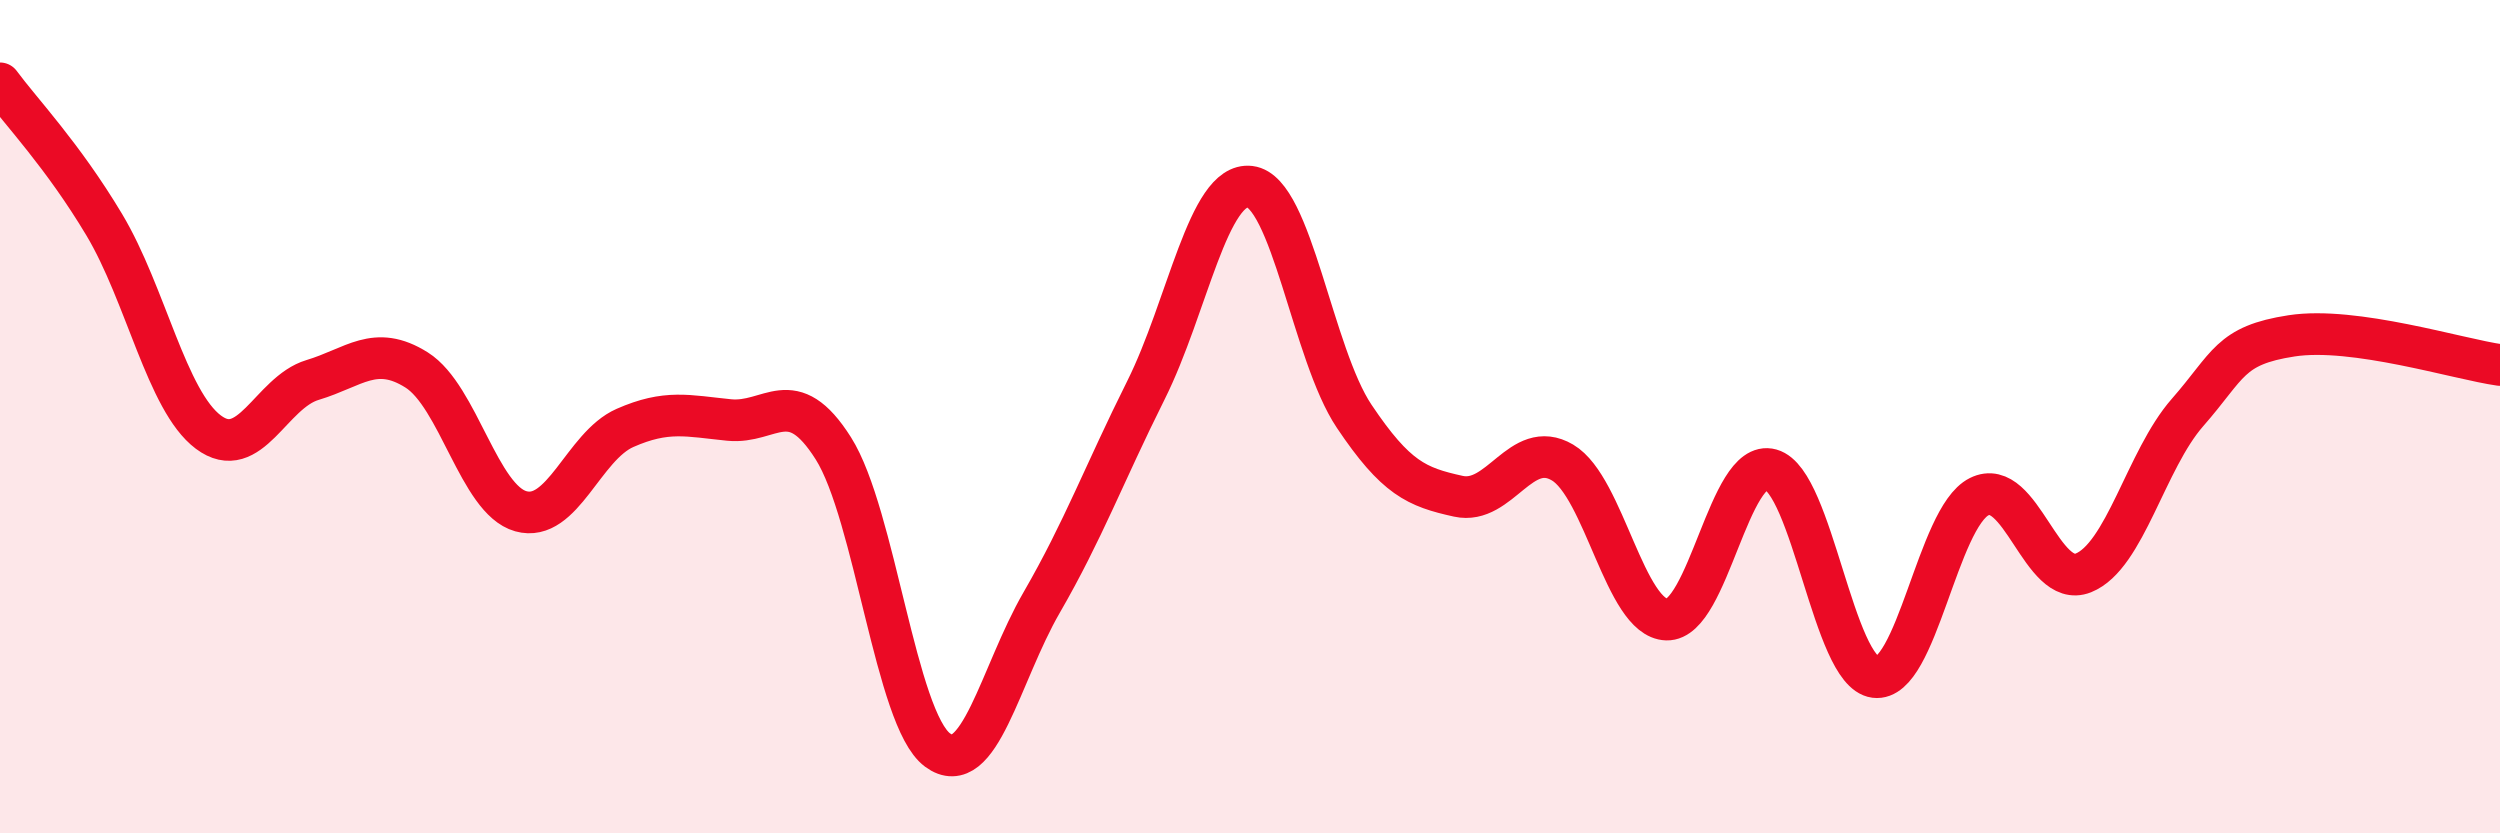
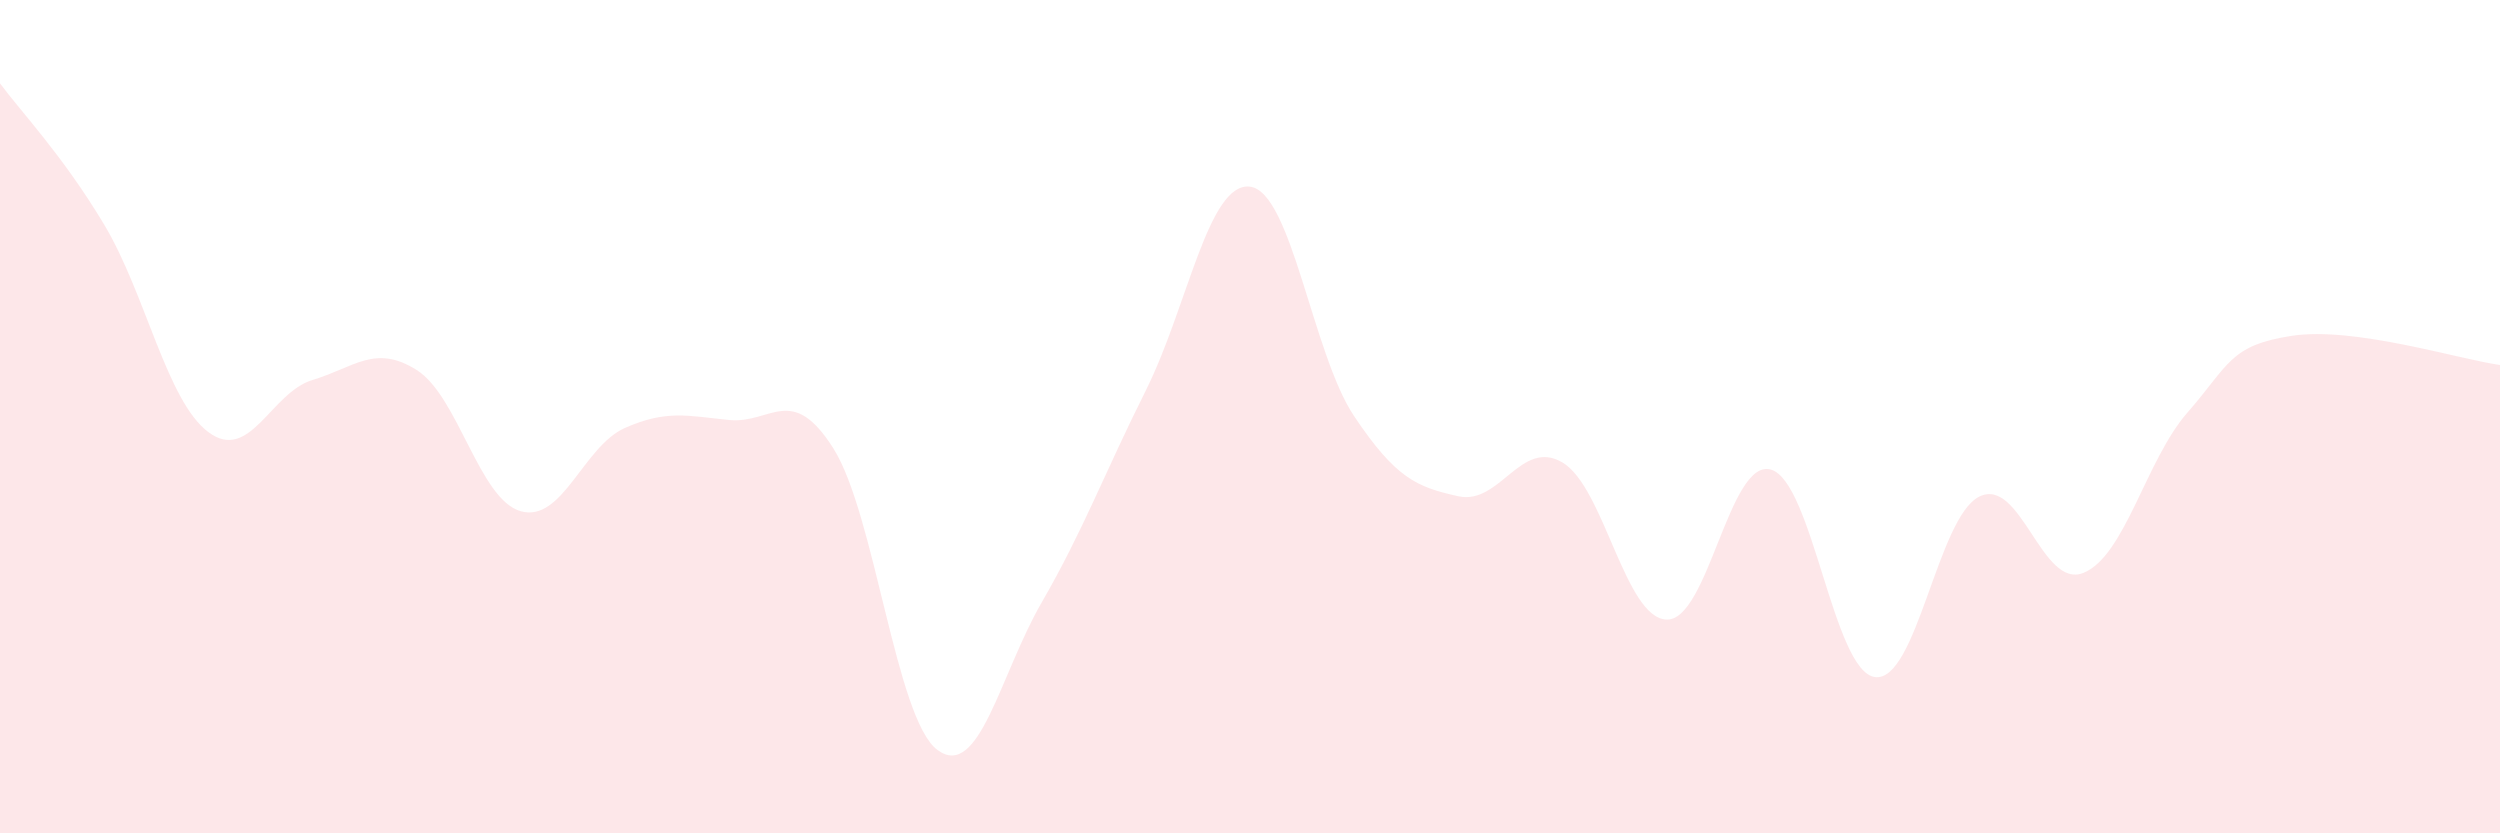
<svg xmlns="http://www.w3.org/2000/svg" width="60" height="20" viewBox="0 0 60 20">
  <path d="M 0,2 C 0.5,2.68 1.5,3.72 2.5,5.39 C 3.5,7.06 4,9.62 5,10.37 C 6,11.12 6.5,9.42 7.5,9.12 C 8.5,8.82 9,8.25 10,8.88 C 11,9.51 11.5,11.99 12.5,12.27 C 13.5,12.55 14,10.71 15,10.27 C 16,9.83 16.5,9.98 17.5,10.08 C 18.5,10.18 19,9.18 20,10.76 C 21,12.34 21.5,17.26 22.5,18 C 23.5,18.74 24,16.19 25,14.46 C 26,12.73 26.5,11.37 27.5,9.37 C 28.5,7.37 29,4.36 30,4.48 C 31,4.6 31.5,8.5 32.5,9.99 C 33.5,11.48 34,11.69 35,11.91 C 36,12.13 36.5,10.51 37.5,11.1 C 38.5,11.69 39,14.84 40,14.87 C 41,14.9 41.5,10.99 42.5,11.27 C 43.5,11.55 44,16.12 45,16.25 C 46,16.38 46.5,12.42 47.5,11.92 C 48.5,11.42 49,14.15 50,13.75 C 51,13.35 51.5,11.04 52.5,9.9 C 53.5,8.76 53.5,8.29 55,8.06 C 56.5,7.83 59,8.62 60,8.76L60 20L0 20Z" fill="#EB0A25" opacity="0.1" stroke-linecap="round" stroke-linejoin="round" />
-   <path d="M 0,2 C 0.5,2.68 1.5,3.72 2.5,5.39 C 3.5,7.06 4,9.62 5,10.37 C 6,11.12 6.5,9.42 7.5,9.12 C 8.5,8.82 9,8.25 10,8.88 C 11,9.51 11.5,11.99 12.5,12.27 C 13.5,12.55 14,10.71 15,10.27 C 16,9.83 16.5,9.98 17.5,10.08 C 18.5,10.18 19,9.18 20,10.76 C 21,12.34 21.5,17.26 22.5,18 C 23.5,18.74 24,16.19 25,14.46 C 26,12.73 26.5,11.37 27.5,9.37 C 28.5,7.37 29,4.36 30,4.48 C 31,4.6 31.5,8.5 32.5,9.99 C 33.5,11.48 34,11.69 35,11.91 C 36,12.13 36.5,10.51 37.5,11.1 C 38.5,11.69 39,14.84 40,14.87 C 41,14.9 41.5,10.99 42.5,11.27 C 43.5,11.55 44,16.12 45,16.25 C 46,16.38 46.5,12.42 47.5,11.92 C 48.5,11.42 49,14.15 50,13.75 C 51,13.35 51.5,11.04 52.5,9.9 C 53.5,8.76 53.5,8.29 55,8.06 C 56.5,7.83 59,8.62 60,8.76" stroke="#EB0A25" stroke-width="1" fill="none" stroke-linecap="round" stroke-linejoin="round" />
</svg>